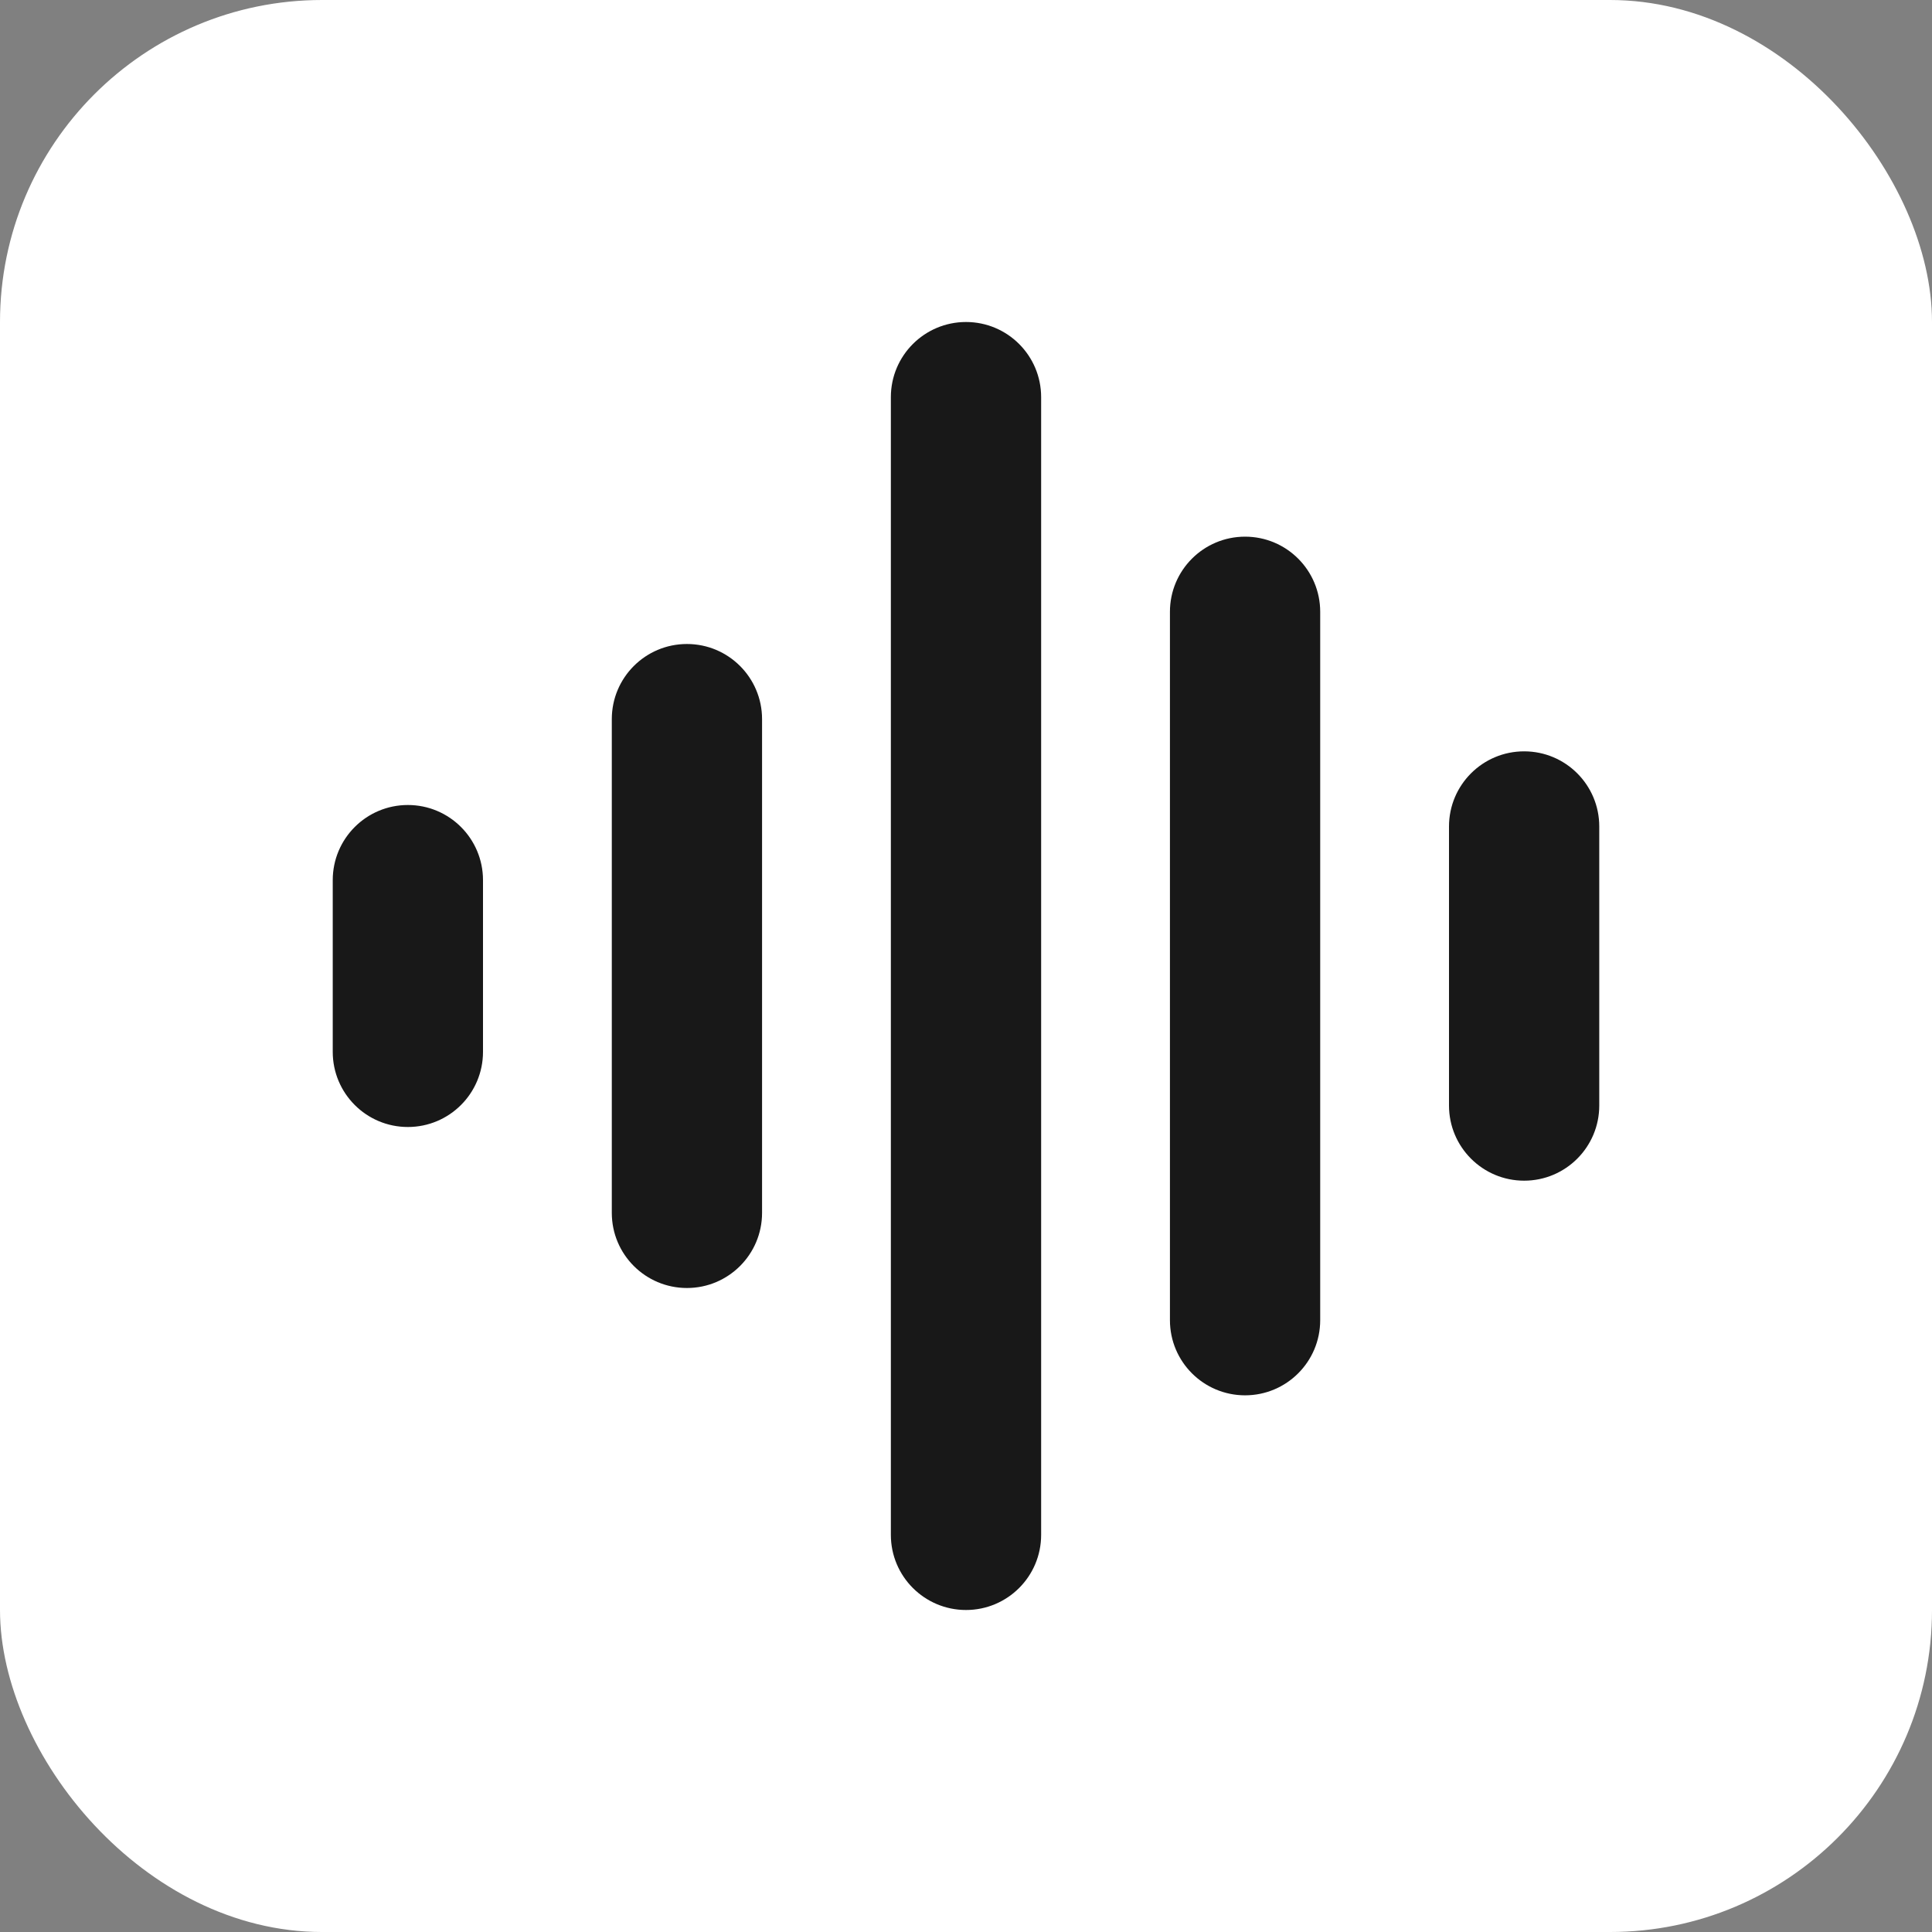
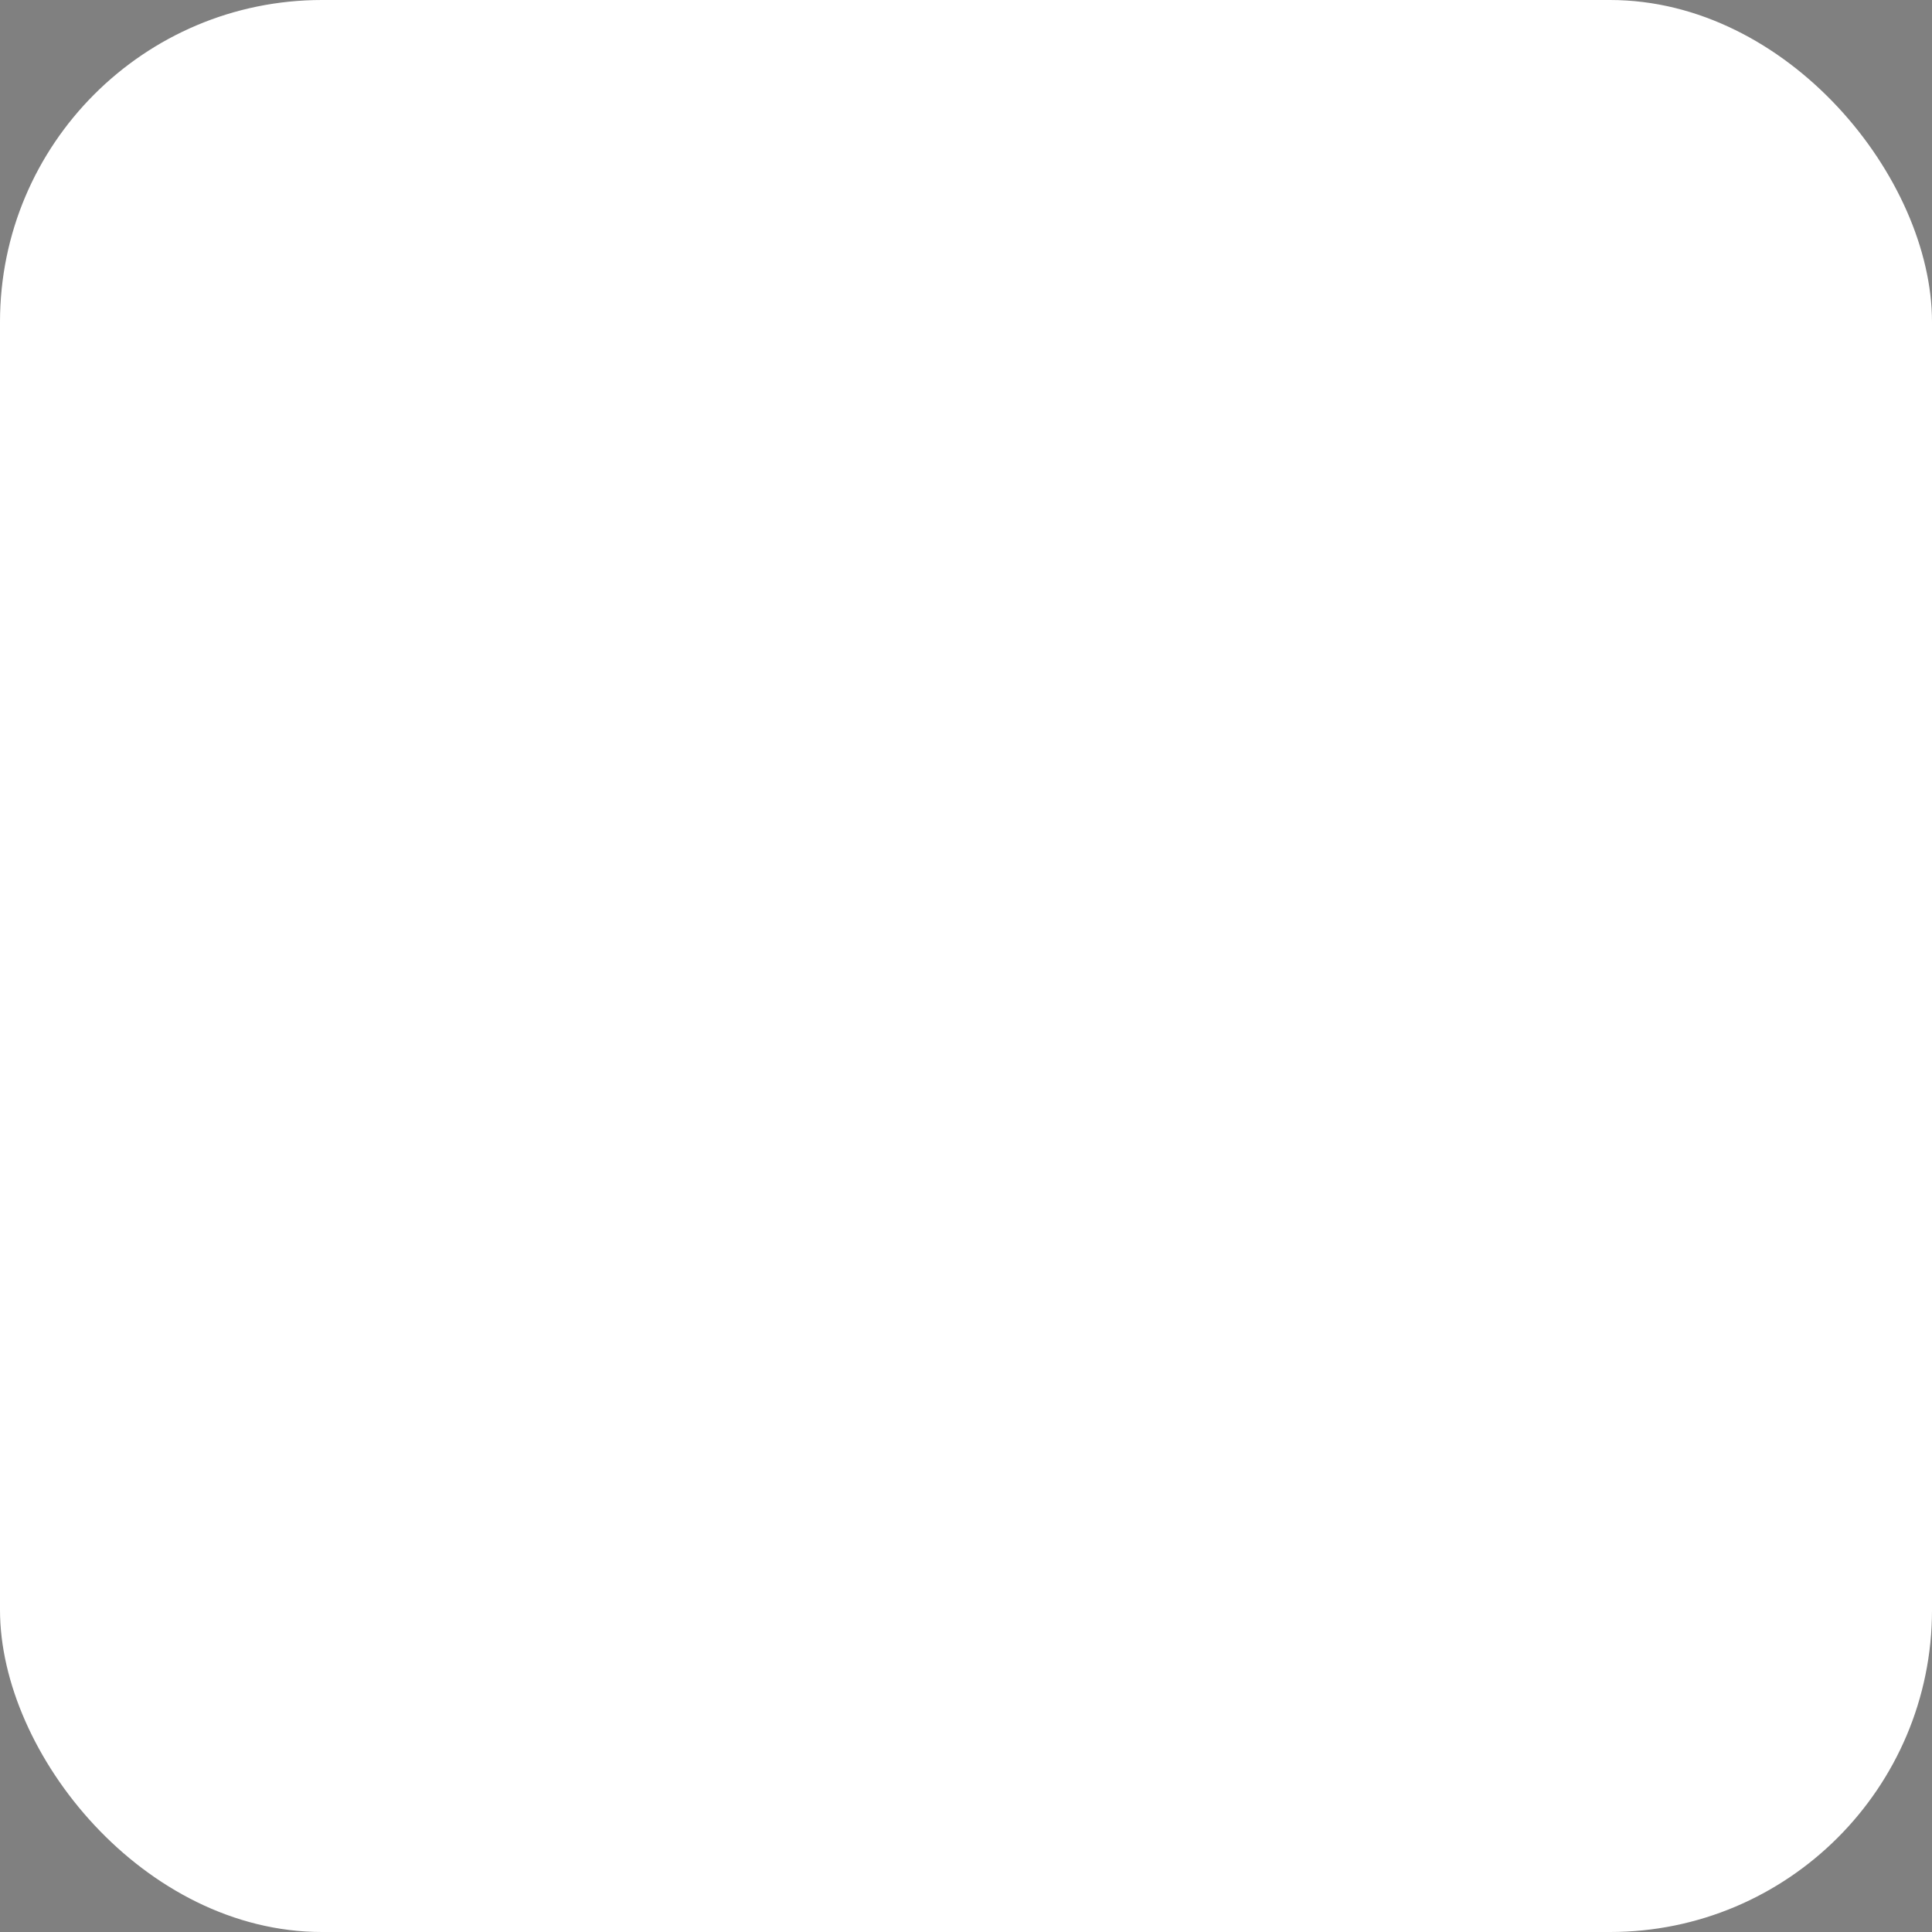
<svg xmlns="http://www.w3.org/2000/svg" width="120" height="120" viewBox="0 0 120 120" fill="none">
  <rect x="0" y="0" width="120" height="120" fill="#808080" stroke="none" />
  <rect width="120" height="120" rx="20" fill="white" />
-   <path fill-rule="evenodd" clip-rule="evenodd" d="M60 20C57.423 20 55.333 22.089 55.333 24.667V95.333C55.333 97.911 57.423 100 60 100C62.577 100 64.667 97.911 64.667 95.333V24.667C64.667 22.089 62.577 20 60 20ZM72.667 38C72.667 35.422 74.756 33.333 77.333 33.333C79.911 33.333 82 35.422 82 38V82C82 84.577 79.911 86.666 77.333 86.666C74.756 86.666 72.667 84.577 72.667 82V38ZM38 44.667C38 42.089 40.089 40 42.667 40C45.244 40 47.333 42.089 47.333 44.667V75.333C47.333 77.911 45.244 80 42.667 80C40.089 80 38 77.911 38 75.333V44.667ZM20.667 54.667C20.667 52.089 22.756 50 25.333 50C27.911 50 30 52.089 30 54.667V65.333C30 67.911 27.911 70 25.333 70C22.756 70 20.667 67.911 20.667 65.333V54.667ZM94.667 46.667C92.089 46.667 90 48.756 90 51.334V68.667C90 71.244 92.089 73.334 94.667 73.334C97.244 73.334 99.333 71.244 99.333 68.667V51.334C99.333 48.756 97.244 46.667 94.667 46.667Z" fill="#181818" />
</svg>